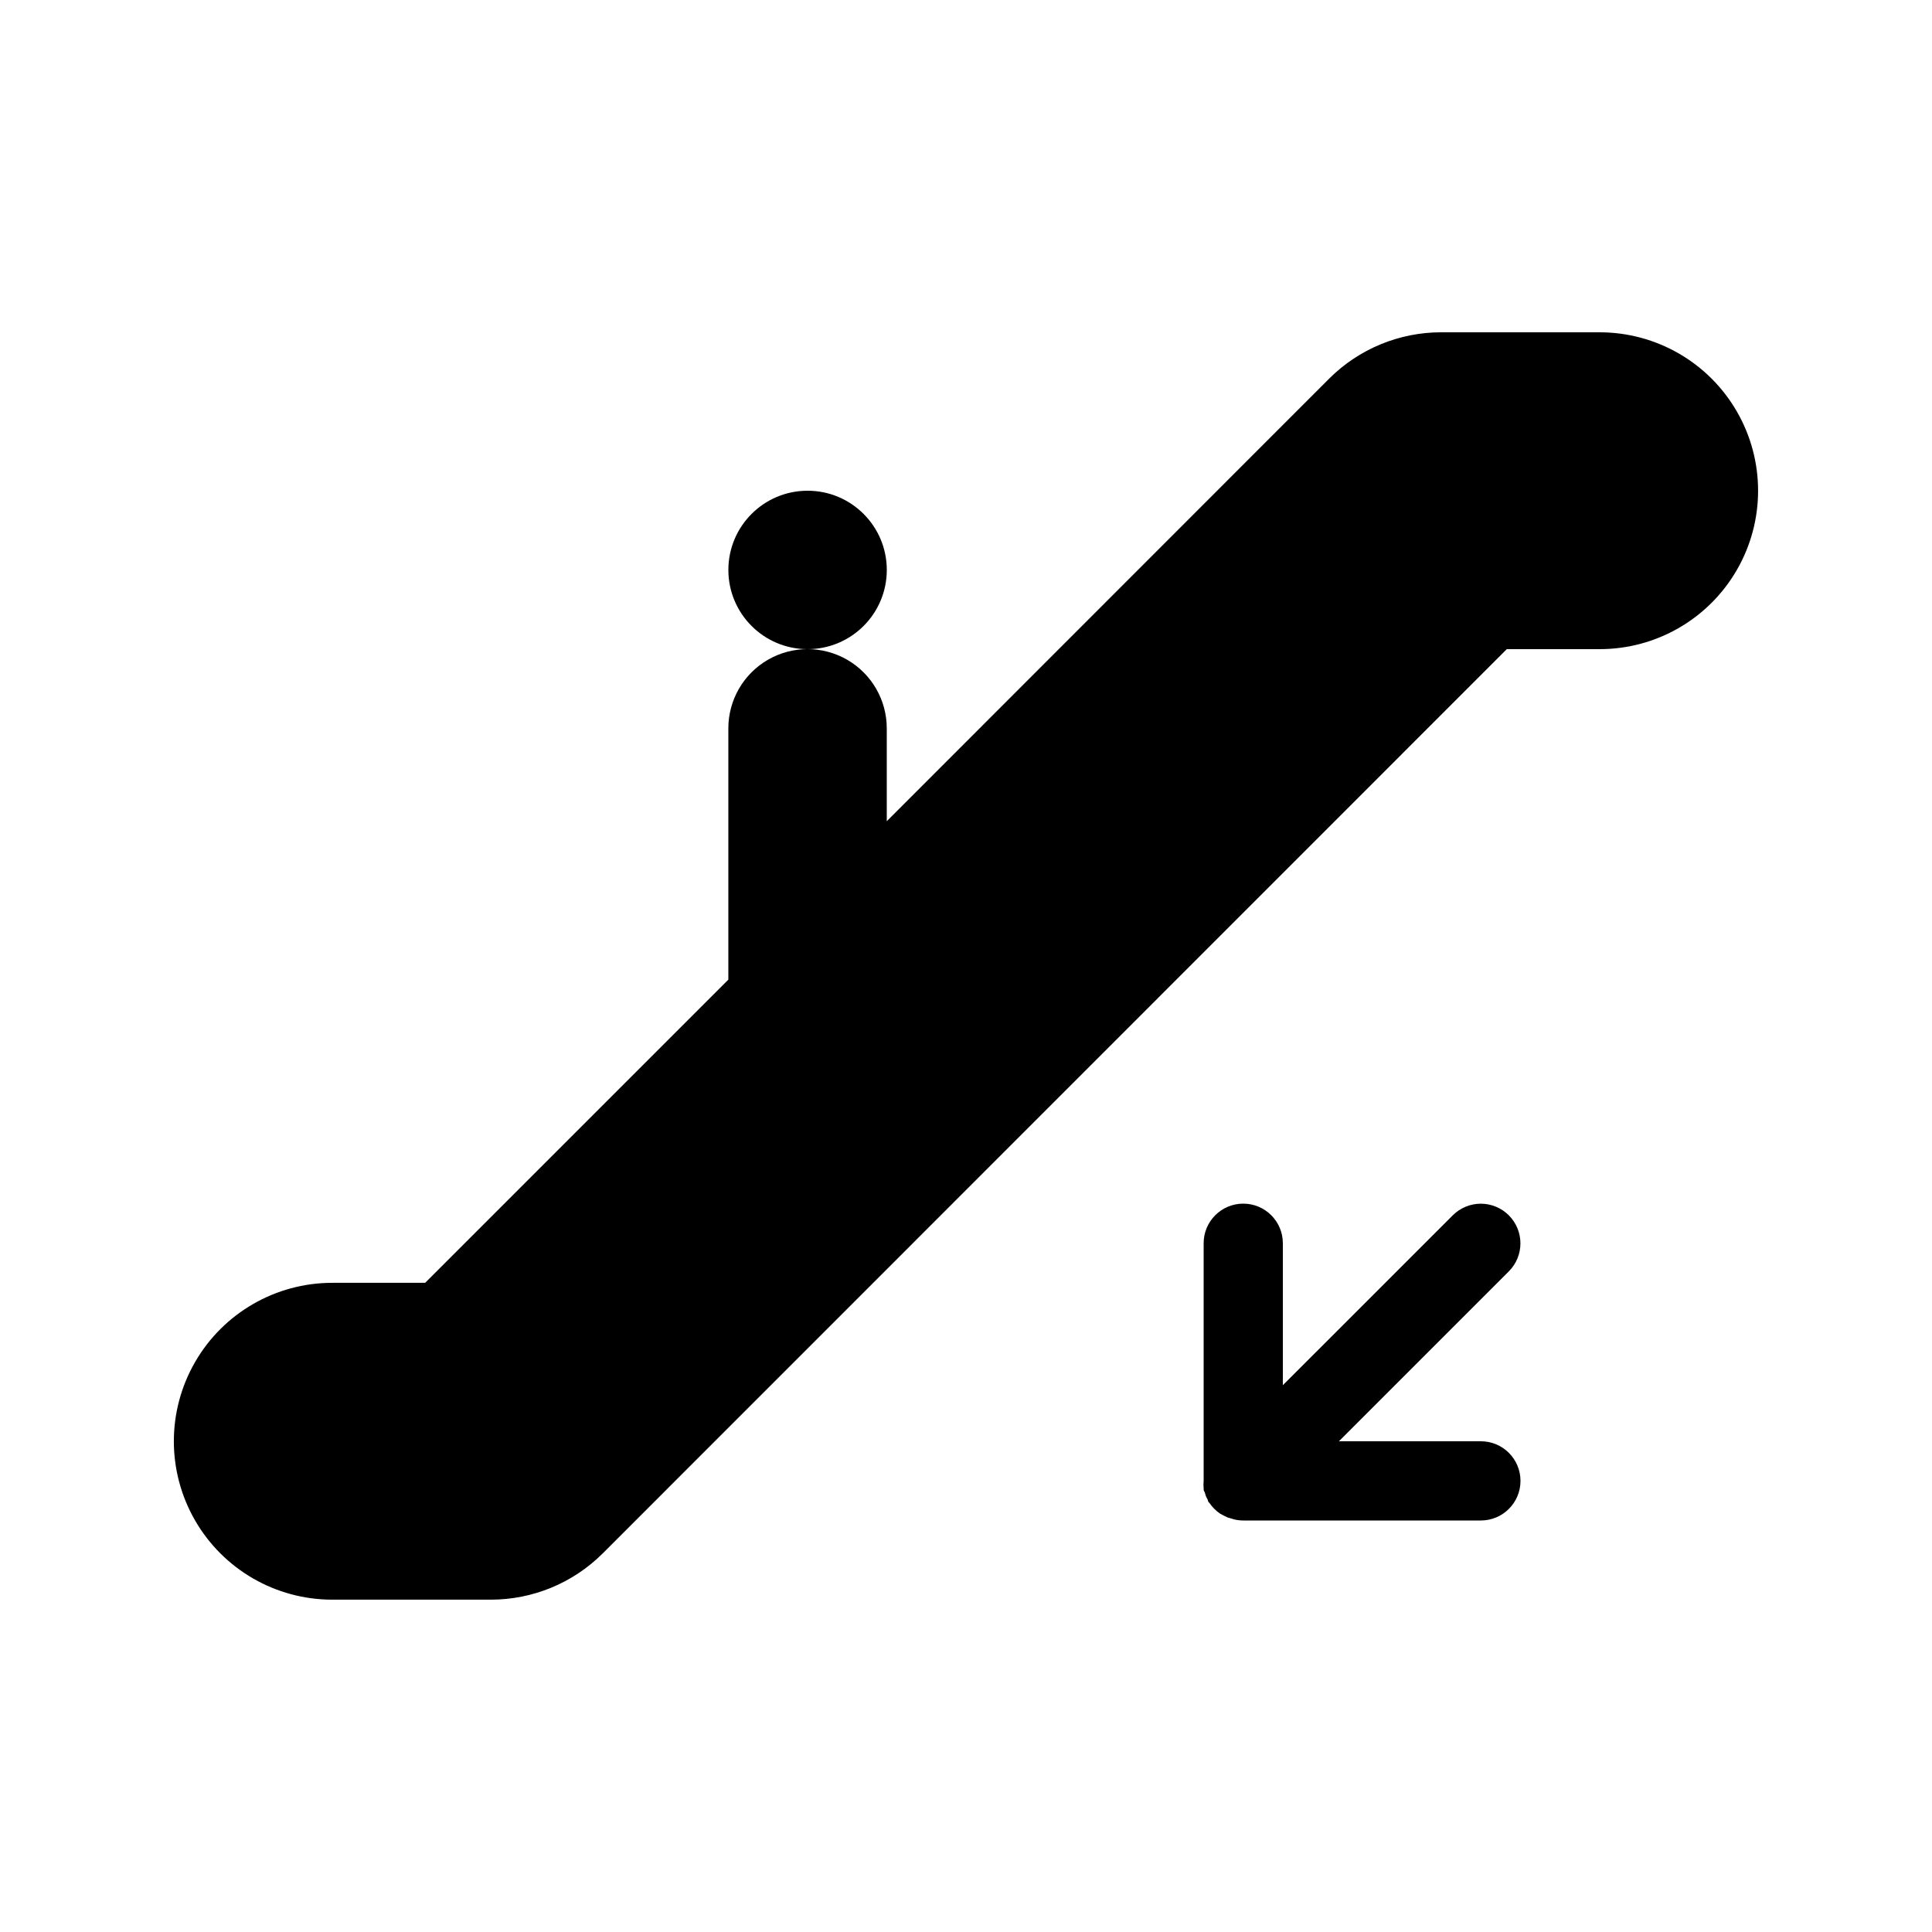
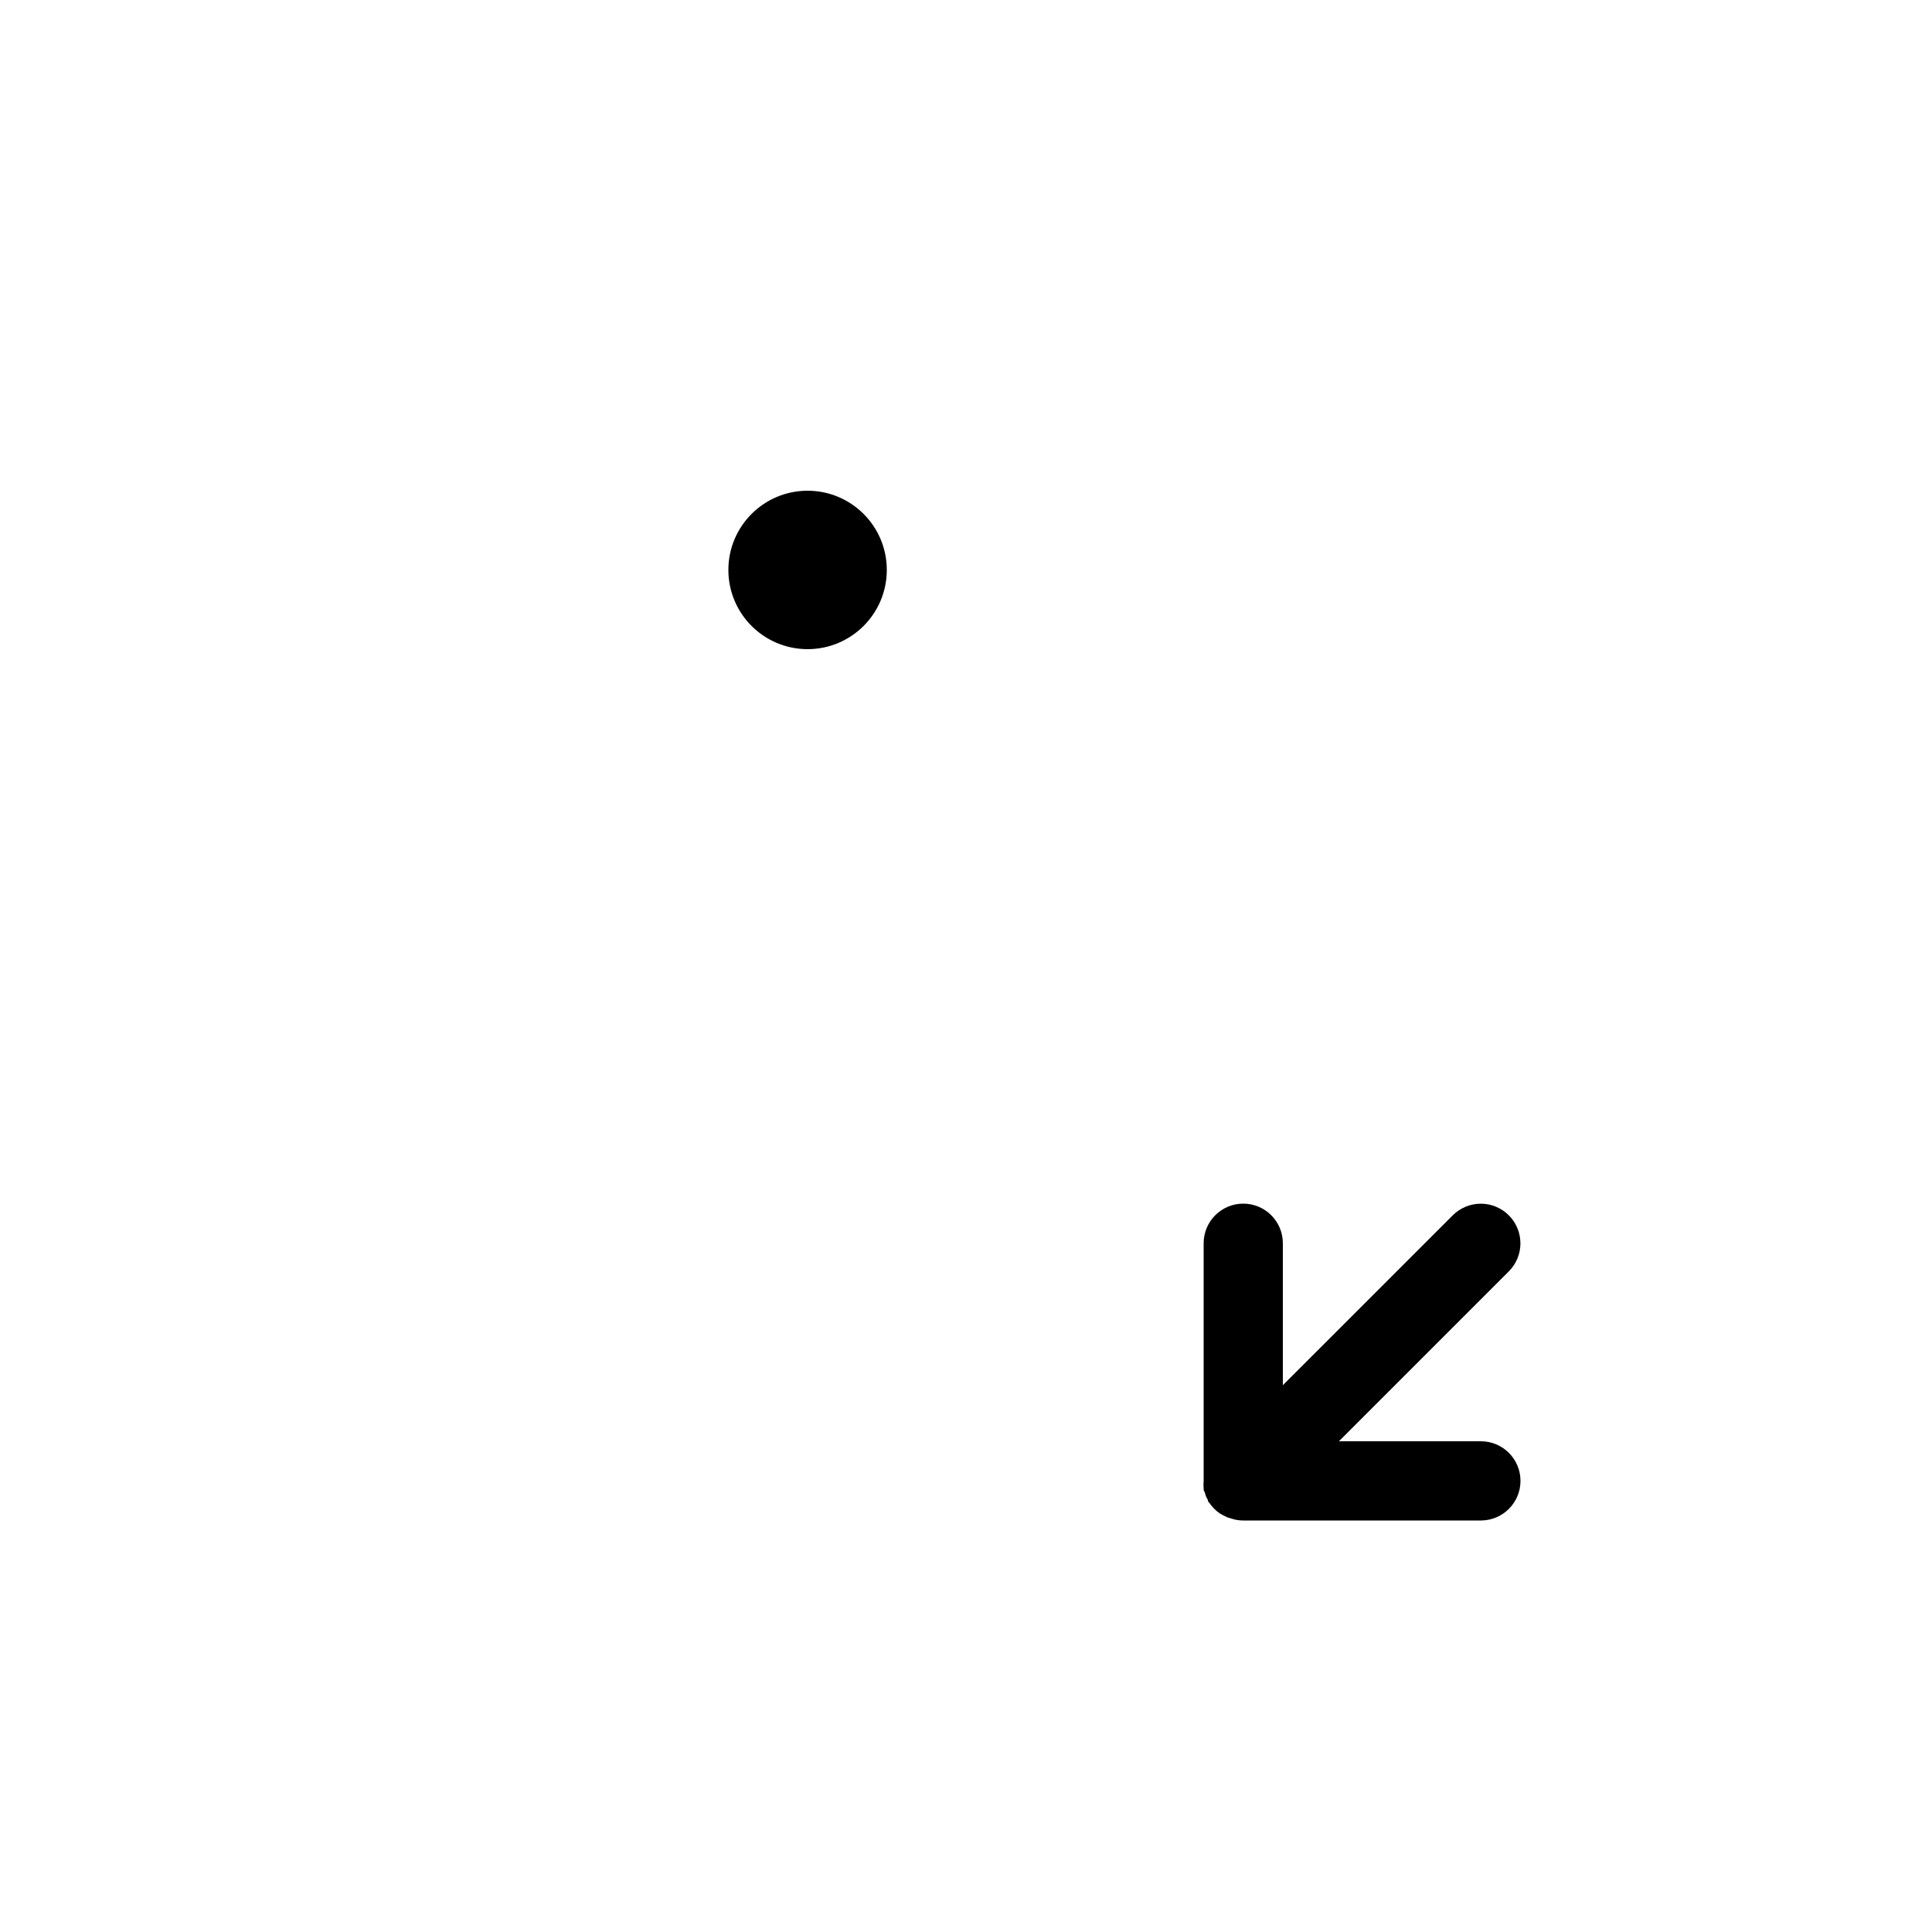
<svg xmlns="http://www.w3.org/2000/svg" fill="#000000" width="800px" height="800px" version="1.1" viewBox="144 144 512 512">
  <g>
    <path d="m379.01 295.04c0 11.594-9.398 20.992-20.992 20.992s-20.992-9.398-20.992-20.992 9.398-20.992 20.992-20.992 20.992 9.398 20.992 20.992" />
    <path d="m543.85 466.07c-1.969-1.969-4.641-3.078-7.426-3.078s-5.457 1.109-7.426 3.078l-45.031 45.027v-37.625c0-5.797-4.699-10.496-10.492-10.496-5.797 0-10.496 4.699-10.496 10.496v62.973c-0.07 0.684-0.07 1.367 0 2.047 0 0.316 0 0.629 0.262 0.891v0.004c0.086 0.355 0.191 0.703 0.312 1.047 0.156 0.359 0.332 0.711 0.527 1.051 0 0 0 0.523 0.418 0.789 0.766 1.141 1.746 2.121 2.887 2.887l0.789 0.418 1.051 0.523 1.051 0.316 0.891 0.262h-0.004c0.758 0.172 1.535 0.262 2.312 0.262h62.973c5.797 0 10.496-4.699 10.496-10.496 0-5.797-4.699-10.496-10.496-10.496h-37.625l45.082-45.082-0.004 0.004c4.055-4.109 4.031-10.719-0.051-14.801z" />
-     <path d="m567.93 232.06h-41.984c-11.137-0.008-21.82 4.41-29.703 12.281l-117.24 117.29v-24.613c0-7.5-4.004-14.43-10.496-18.18-6.496-3.75-14.5-3.75-20.992 0-6.496 3.75-10.496 10.68-10.496 18.18v66.598l-80.348 80.344h-24.613c-15 0-28.859 8.004-36.359 20.992-7.5 12.992-7.5 28.996 0 41.984 7.5 12.992 21.359 20.992 36.359 20.992h41.984c11.137 0.012 21.824-4.406 29.703-12.277l239.57-239.62h24.613c15 0 28.859-8.004 36.359-20.992 7.5-12.992 7.5-28.996 0-41.984-7.5-12.992-21.359-20.992-36.359-20.992z" />
  </g>
</svg>